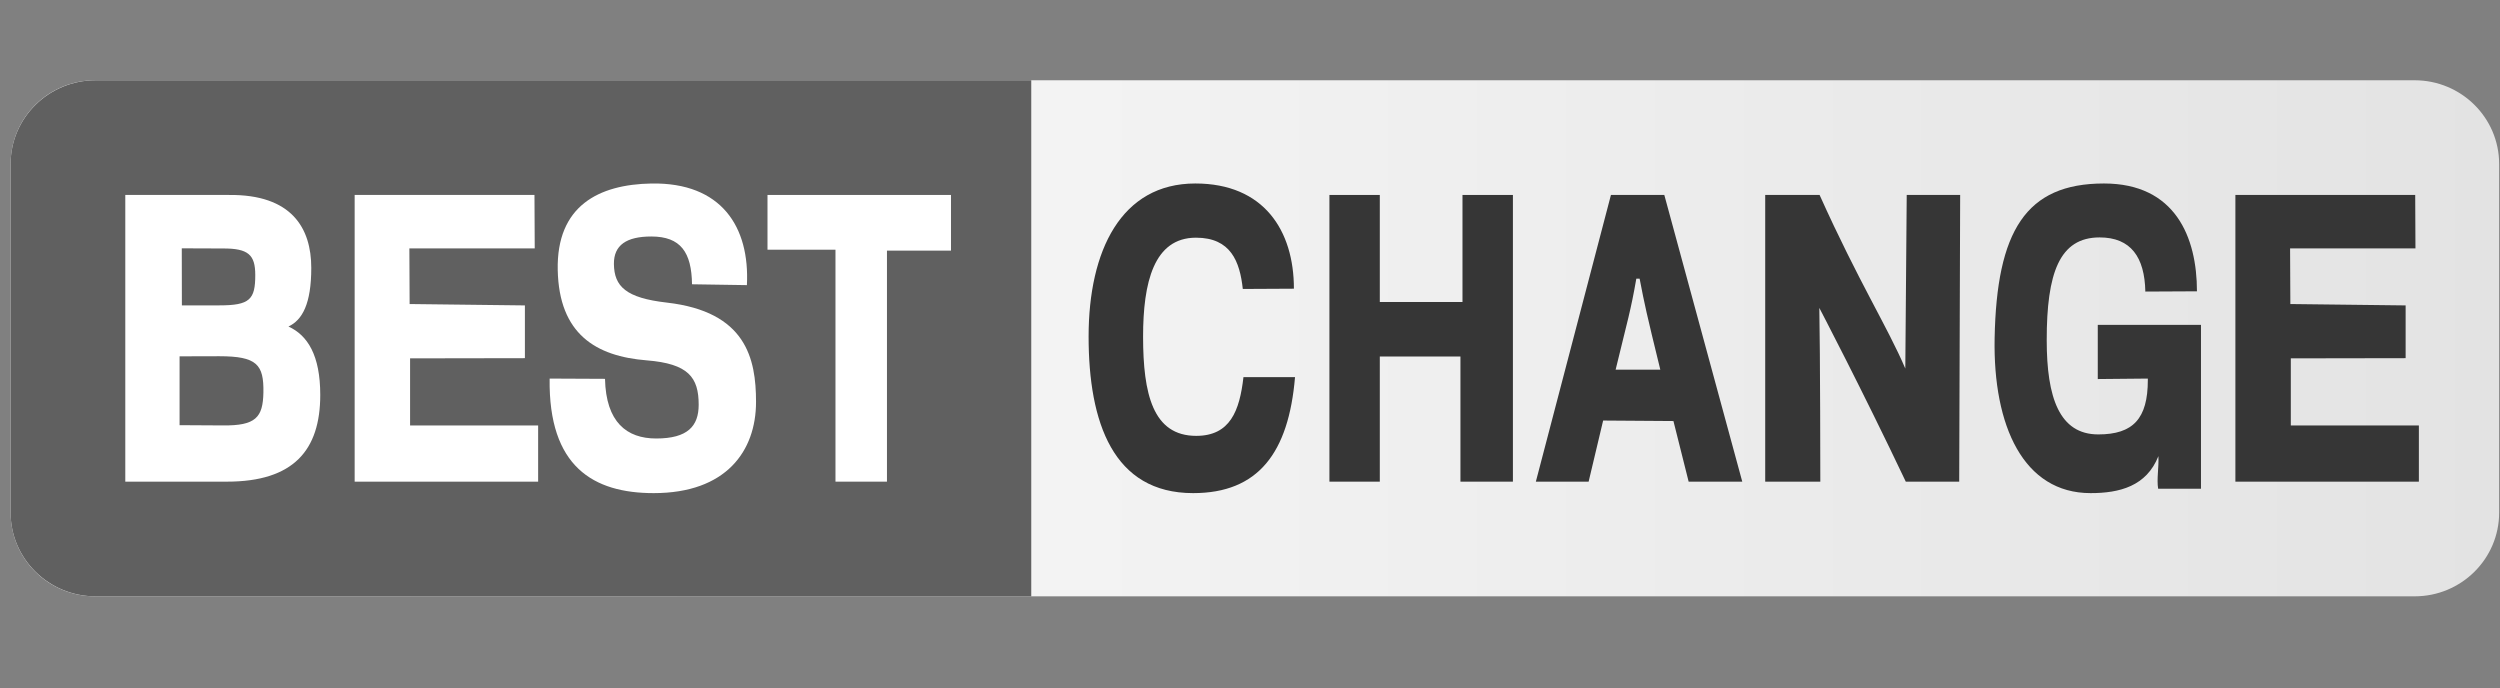
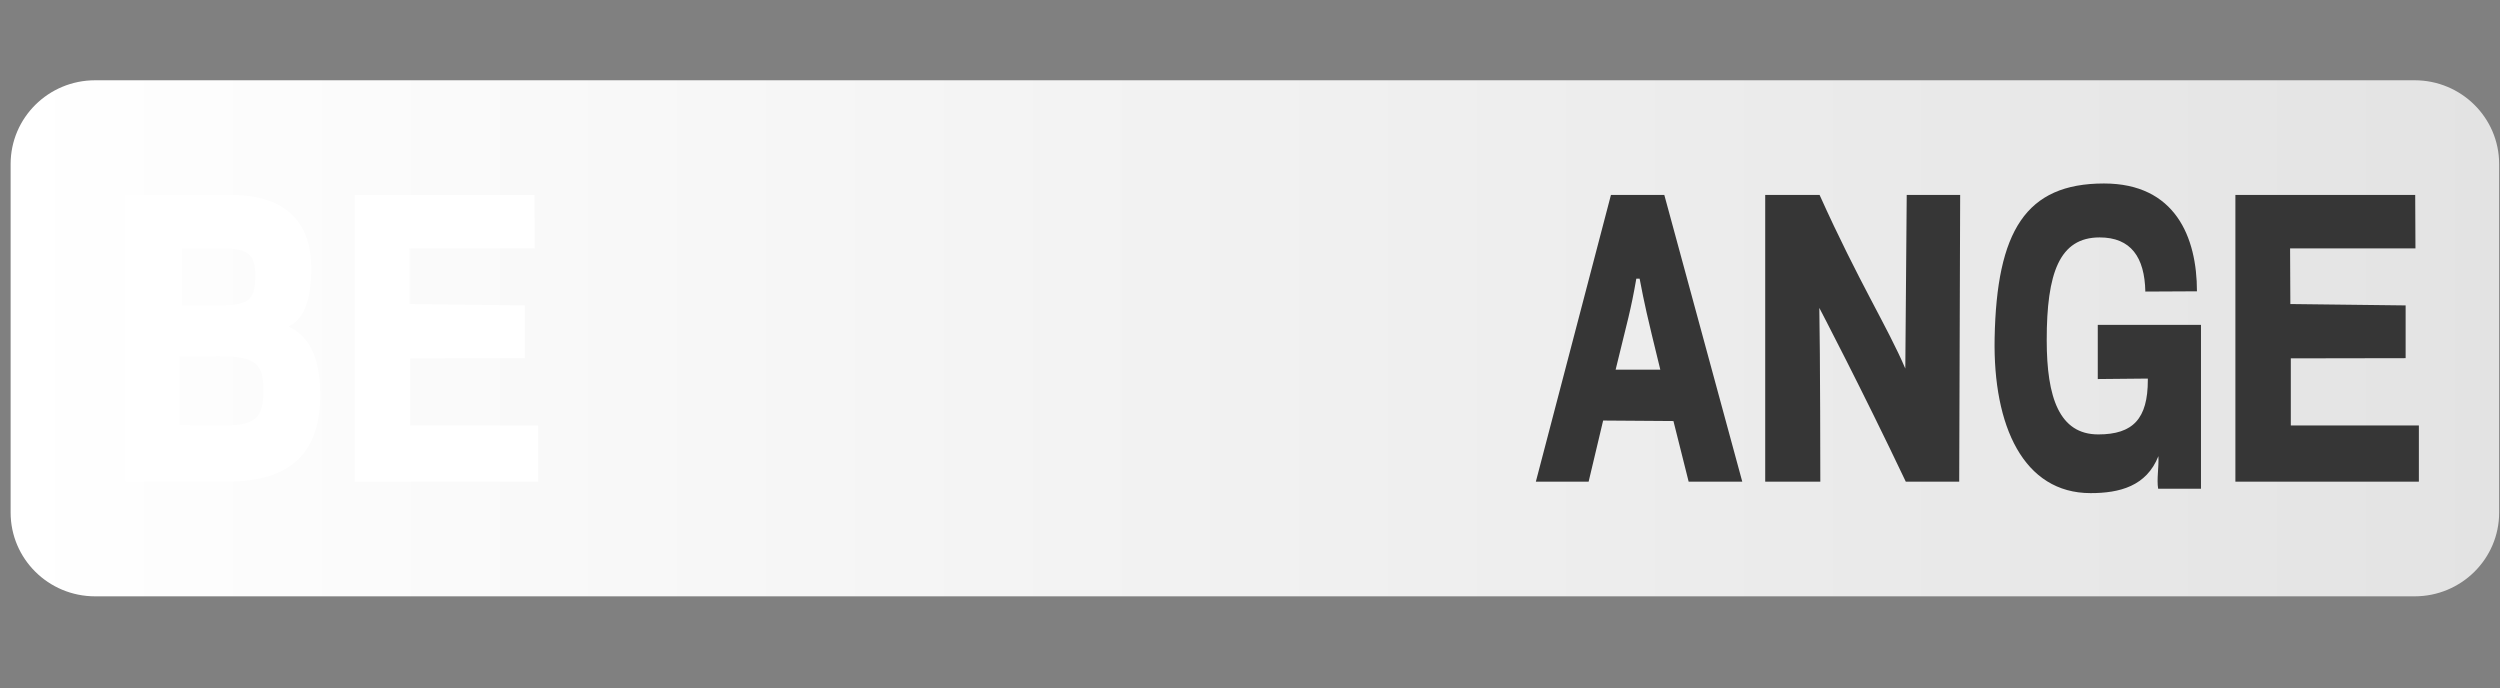
<svg xmlns="http://www.w3.org/2000/svg" width="218" height="60" viewBox="0 0 218 60" fill="none">
  <rect x="0" y="0" width="218" height="60" fill="#808080" stroke="none" />
  <path d="M210.556 7H8.295C4.225 7 0.926 10.271 0.926 14.306V44.694C0.926 48.729 4.225 52 8.295 52H210.556C214.626 52 217.926 48.729 217.926 44.694V14.306C217.926 10.271 214.626 7 210.556 7Z" fill="url(#paint0_linear_4760_67649)" />
-   <path d="M89.926 7V52H8.338C4.246 52 0.926 48.728 0.926 44.694V14.306C0.926 10.272 4.246 7 8.338 7H89.926Z" fill="url(#paint1_linear_4760_67649)" />
  <path d="M10.926 17.001H19.951C25.441 16.939 27.143 19.898 27.143 23.357C27.143 26.503 26.36 27.907 25.154 28.473C26.829 29.24 27.926 30.987 27.926 34.437C27.926 39.255 25.6 42 19.788 42H10.926V17.001ZM19.141 26.628C21.772 26.628 22.264 26.12 22.259 23.98C22.259 22.22 21.658 21.654 19.424 21.667L15.851 21.654L15.86 26.628H19.141ZM15.659 37.075L19.424 37.097C22.305 37.129 22.928 36.402 22.969 34.223C23.01 31.789 22.405 31.063 19.119 31.063L15.659 31.072V37.075Z" fill="white" />
  <path d="M45.771 31.232L35.759 31.249V37.102H46.926V42H30.926V17H46.606L46.628 21.658H35.697L35.719 26.512L45.771 26.632V31.232Z" fill="white" />
  <path d="M209.771 31.232L199.759 31.249V37.102H210.926V42H194.926V17H210.606L210.628 21.658H199.696L199.719 26.512L209.771 26.632V31.232Z" fill="#363636" />
-   <path d="M52.756 33.035C52.84 36.819 54.651 38.237 57.219 38.237C59.965 38.237 60.925 37.156 60.925 35.294C60.925 32.906 60.031 31.714 56.391 31.423C51.947 31.067 48.751 29.122 48.634 23.546C48.517 17.947 52.213 16.081 56.803 16.002C62.913 15.896 65.388 19.786 65.13 24.863L60.344 24.789C60.307 22.003 59.357 20.622 56.794 20.622C54.632 20.622 53.514 21.375 53.533 23.02C53.556 24.983 54.585 25.981 58.15 26.387C65.06 27.177 65.926 31.27 65.926 35.045C65.926 39.337 63.315 43 57.004 43C51.745 43 47.82 40.699 47.928 33.012L52.751 33.035H52.756Z" fill="white" />
-   <path d="M72.854 21.774H66.926V17H82.926V21.854H77.343V42H72.854V21.774Z" fill="white" />
-   <path d="M112.926 32.884C112.37 39.485 109.721 43 104.042 43C97.071 43 94.926 36.847 94.926 29.35C94.926 21.853 97.767 16 104.23 16C110.207 16 112.829 20.097 112.829 25.174L108.372 25.197C108.114 22.814 107.33 20.726 104.291 20.726C100.609 20.726 99.677 24.634 99.677 29.355C99.677 34.353 100.53 38.007 104.309 38.007C107.264 38.007 108.092 35.835 108.429 32.888H112.926V32.884Z" fill="#363636" />
-   <path d="M115.926 17H120.319V26.334H127.529V17H131.926V42H127.351V31.087H120.319V42H115.926V17Z" fill="#363636" />
  <path d="M139.794 36.671L138.528 42H133.926C134.188 41.028 140.181 18.104 140.474 17H145.128L151.926 42H147.25L145.924 36.715L139.789 36.671H139.794ZM144.779 32.235C143.539 27.17 143.427 26.633 142.975 24.299H142.687C142.205 27.077 141.925 27.935 140.883 32.235H144.779Z" fill="#363636" />
  <path d="M153.926 42V17H158.668C162.101 24.624 164.591 28.502 166.143 32.138L166.266 17H170.926L170.843 42H166.184C162.311 33.848 158.645 26.849 158.645 26.849C158.723 30.608 158.732 42 158.732 42H153.93H153.926Z" fill="#363636" />
  <path d="M191.921 42.617H188.19C188.052 41.757 188.264 40.759 188.212 39.775C187.174 42.399 184.824 43 182.301 43C176.446 43 173.788 37.146 173.931 29.5C174.109 20.158 176.642 16 183.465 16C189.685 16 191.574 20.68 191.574 25.402L187.074 25.425C187.013 22.436 185.819 20.703 183.087 20.703C179.578 20.703 178.47 23.817 178.474 29.671C178.474 34.656 179.569 37.881 182.97 37.881C186.006 37.881 187.291 36.509 187.291 33.136V33.011L182.926 33.053V28.326H191.926V42.621L191.921 42.617Z" fill="#363636" />
  <defs>
    <linearGradient id="paint0_linear_4760_67649" x1="0.926" y1="29.5" x2="217.926" y2="29.5" gradientUnits="userSpaceOnUse">
      <stop stop-color="white" />
      <stop offset="1" stop-color="#E3E3E3" />
    </linearGradient>
    <linearGradient id="paint1_linear_4760_67649" x1="45.428" y1="-1393.13" x2="45.428" y2="-1393.13" gradientUnits="userSpaceOnUse">
      <stop stop-color="#858585" />
      <stop offset="1" stop-color="#3C3C3C" />
    </linearGradient>
  </defs>
</svg>